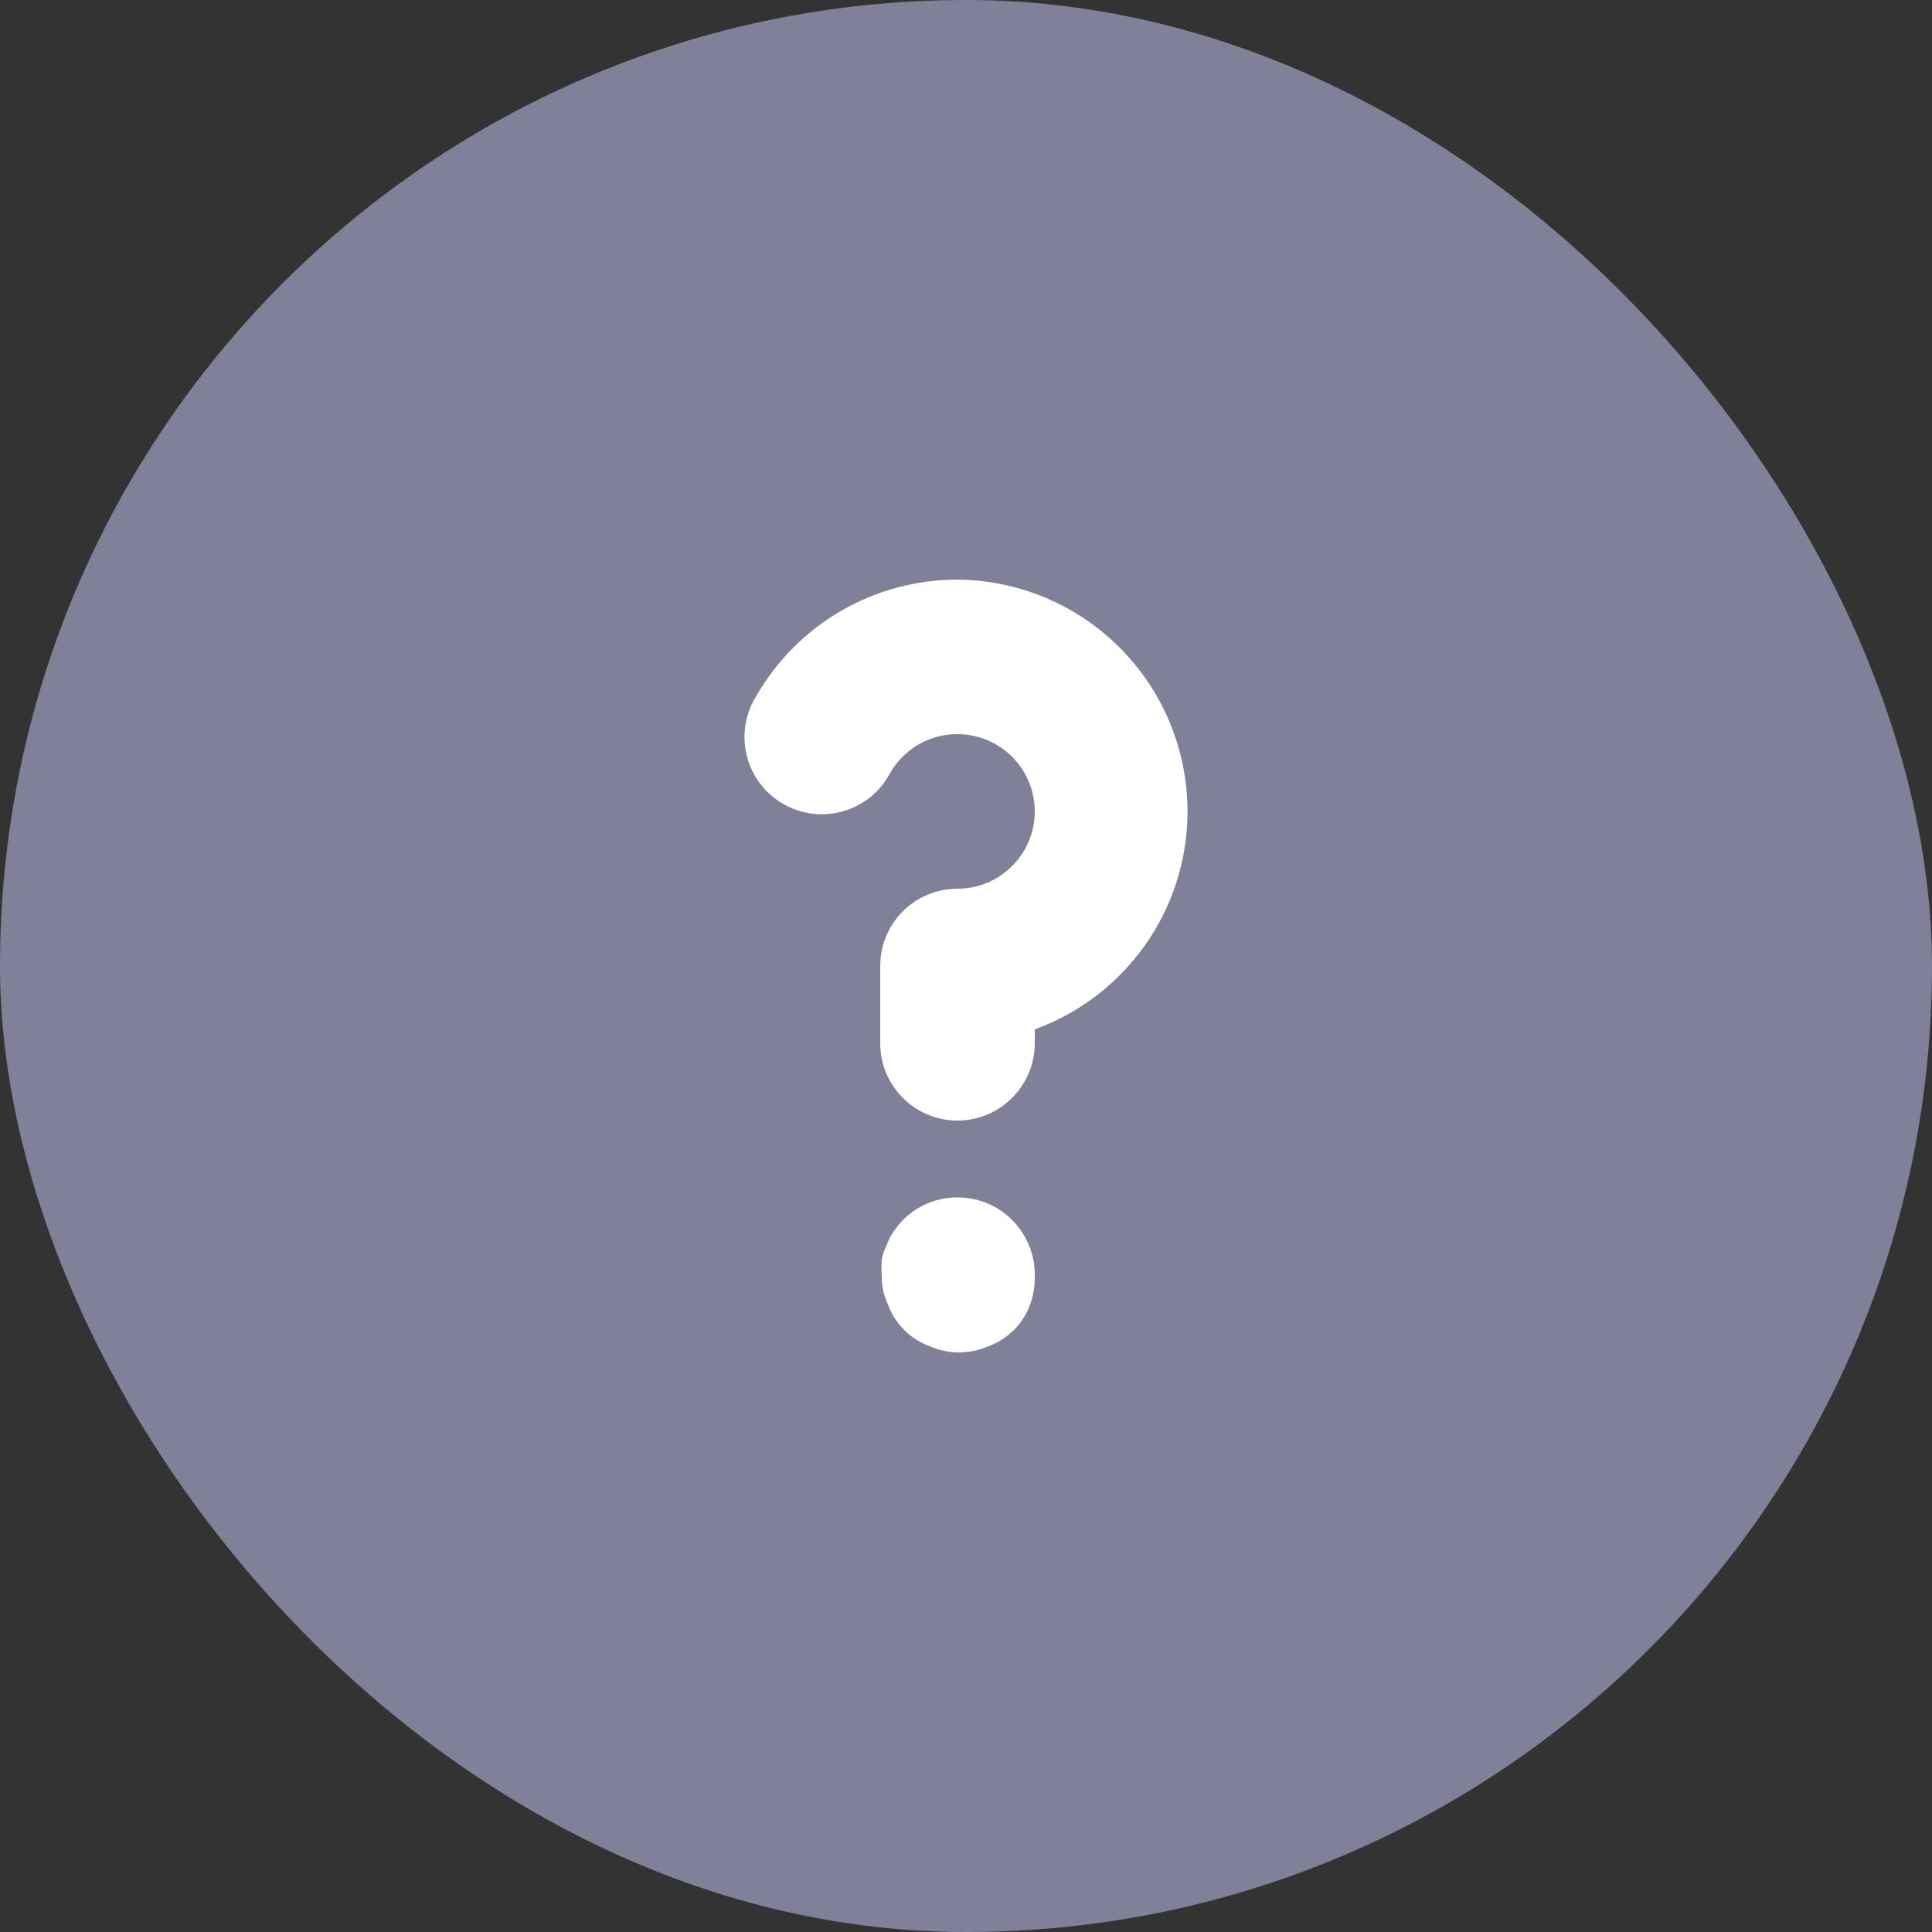
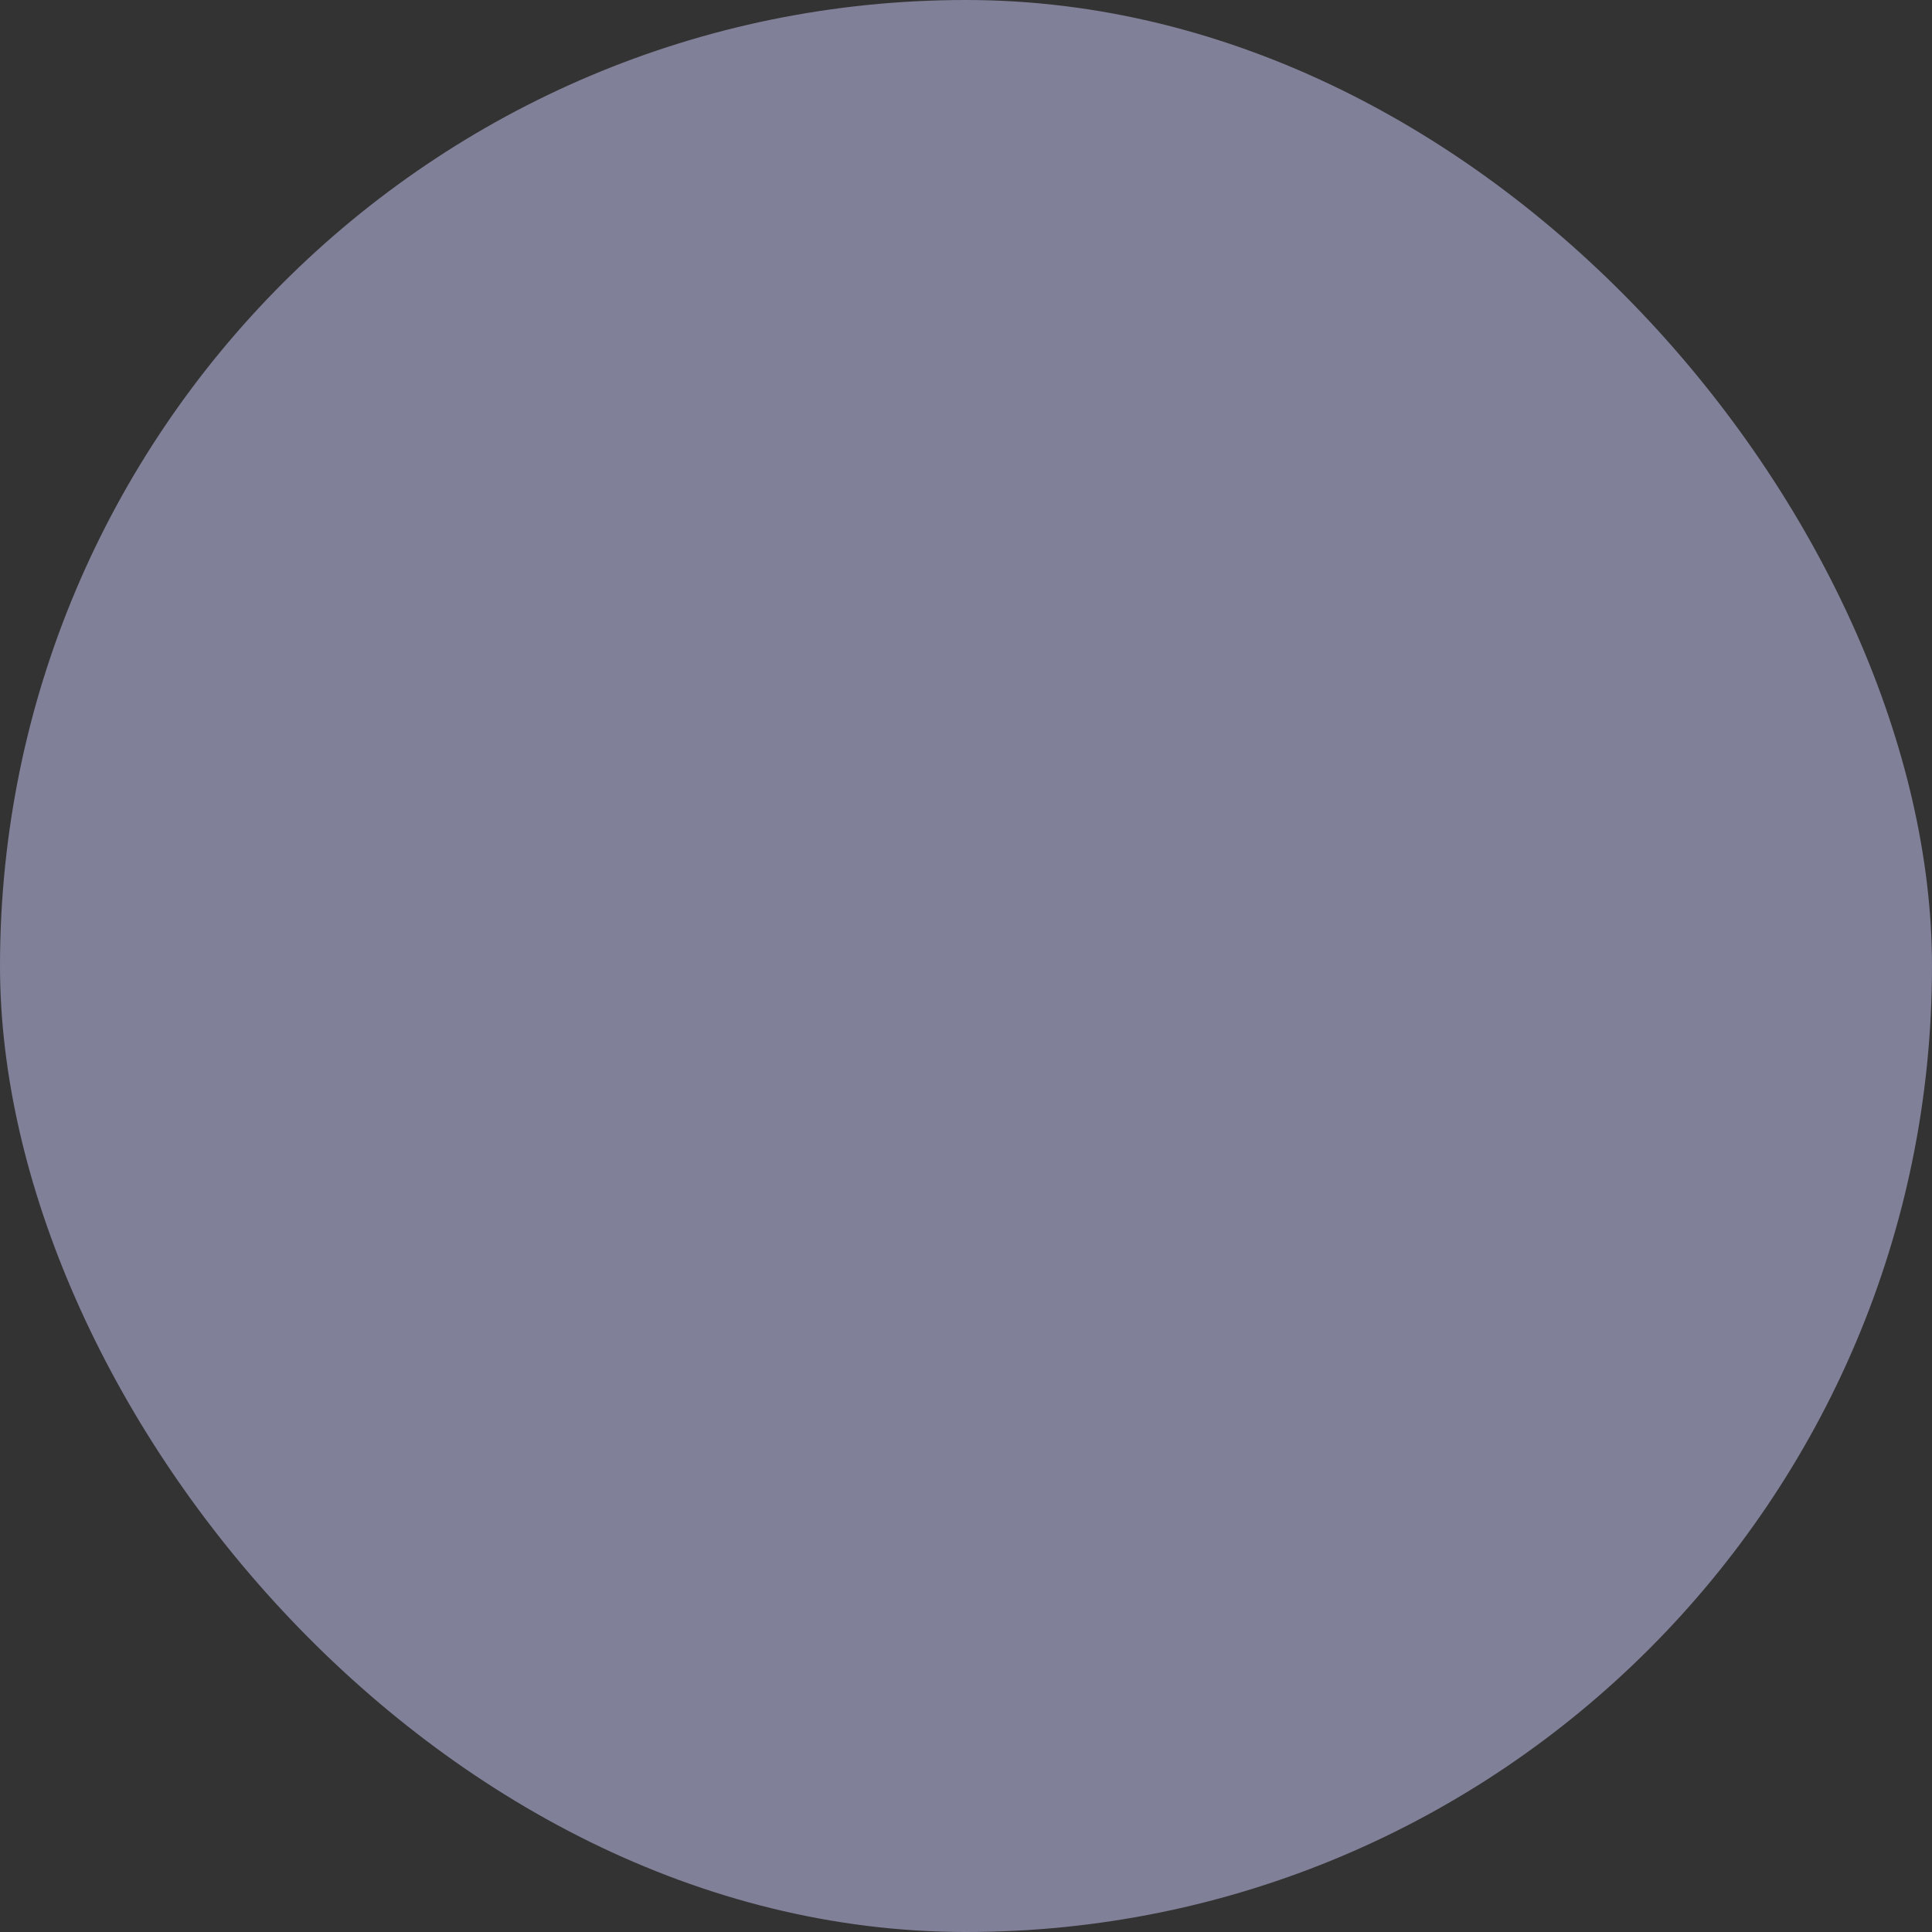
<svg xmlns="http://www.w3.org/2000/svg" width="30" height="30" viewBox="0 0 30 30" fill="none">
  <rect x="0" y="0" width="30" height="30" fill="#333333" stroke="none" />
  <rect width="30" height="30" rx="15" fill="#808099" />
-   <path d="M14.016 18.948C13.964 19.005 13.916 19.065 13.872 19.128C13.826 19.195 13.79 19.267 13.764 19.344C13.729 19.412 13.705 19.485 13.692 19.56C13.686 19.64 13.686 19.72 13.692 19.8C13.688 19.957 13.72 20.113 13.788 20.256C13.842 20.405 13.928 20.54 14.04 20.652C14.152 20.764 14.287 20.85 14.436 20.904C14.579 20.967 14.735 21 14.892 21C15.049 21 15.204 20.967 15.348 20.904C15.496 20.85 15.632 20.764 15.744 20.652C15.856 20.54 15.942 20.405 15.996 20.256C16.049 20.11 16.073 19.955 16.068 19.8C16.069 19.642 16.038 19.485 15.979 19.339C15.919 19.193 15.831 19.06 15.72 18.948C15.608 18.835 15.475 18.746 15.329 18.685C15.183 18.624 15.026 18.593 14.868 18.593C14.709 18.593 14.552 18.624 14.406 18.685C14.26 18.746 14.127 18.835 14.016 18.948ZM14.868 9C14.235 9 13.614 9.166 13.066 9.482C12.519 9.798 12.064 10.252 11.748 10.8C11.661 10.937 11.603 11.089 11.576 11.249C11.55 11.409 11.556 11.572 11.595 11.729C11.633 11.886 11.703 12.034 11.8 12.164C11.898 12.293 12.02 12.402 12.16 12.483C12.3 12.564 12.455 12.615 12.616 12.635C12.776 12.654 12.939 12.641 13.095 12.596C13.25 12.551 13.395 12.475 13.52 12.373C13.645 12.27 13.749 12.143 13.824 12C13.929 11.817 14.082 11.665 14.265 11.559C14.448 11.454 14.656 11.399 14.868 11.4C15.186 11.4 15.491 11.526 15.716 11.751C15.941 11.976 16.068 12.282 16.068 12.6C16.068 12.918 15.941 13.223 15.716 13.448C15.491 13.674 15.186 13.8 14.868 13.8C14.549 13.8 14.244 13.926 14.019 14.151C13.794 14.376 13.668 14.682 13.668 15V16.2C13.668 16.518 13.794 16.823 14.019 17.048C14.244 17.273 14.549 17.4 14.868 17.4C15.186 17.4 15.491 17.273 15.716 17.048C15.941 16.823 16.068 16.518 16.068 16.2V15.984C16.861 15.696 17.528 15.138 17.953 14.408C18.377 13.678 18.531 12.822 18.388 11.99C18.245 11.158 17.814 10.403 17.17 9.856C16.527 9.31 15.712 9.007 14.868 9Z" fill="white" />
</svg>